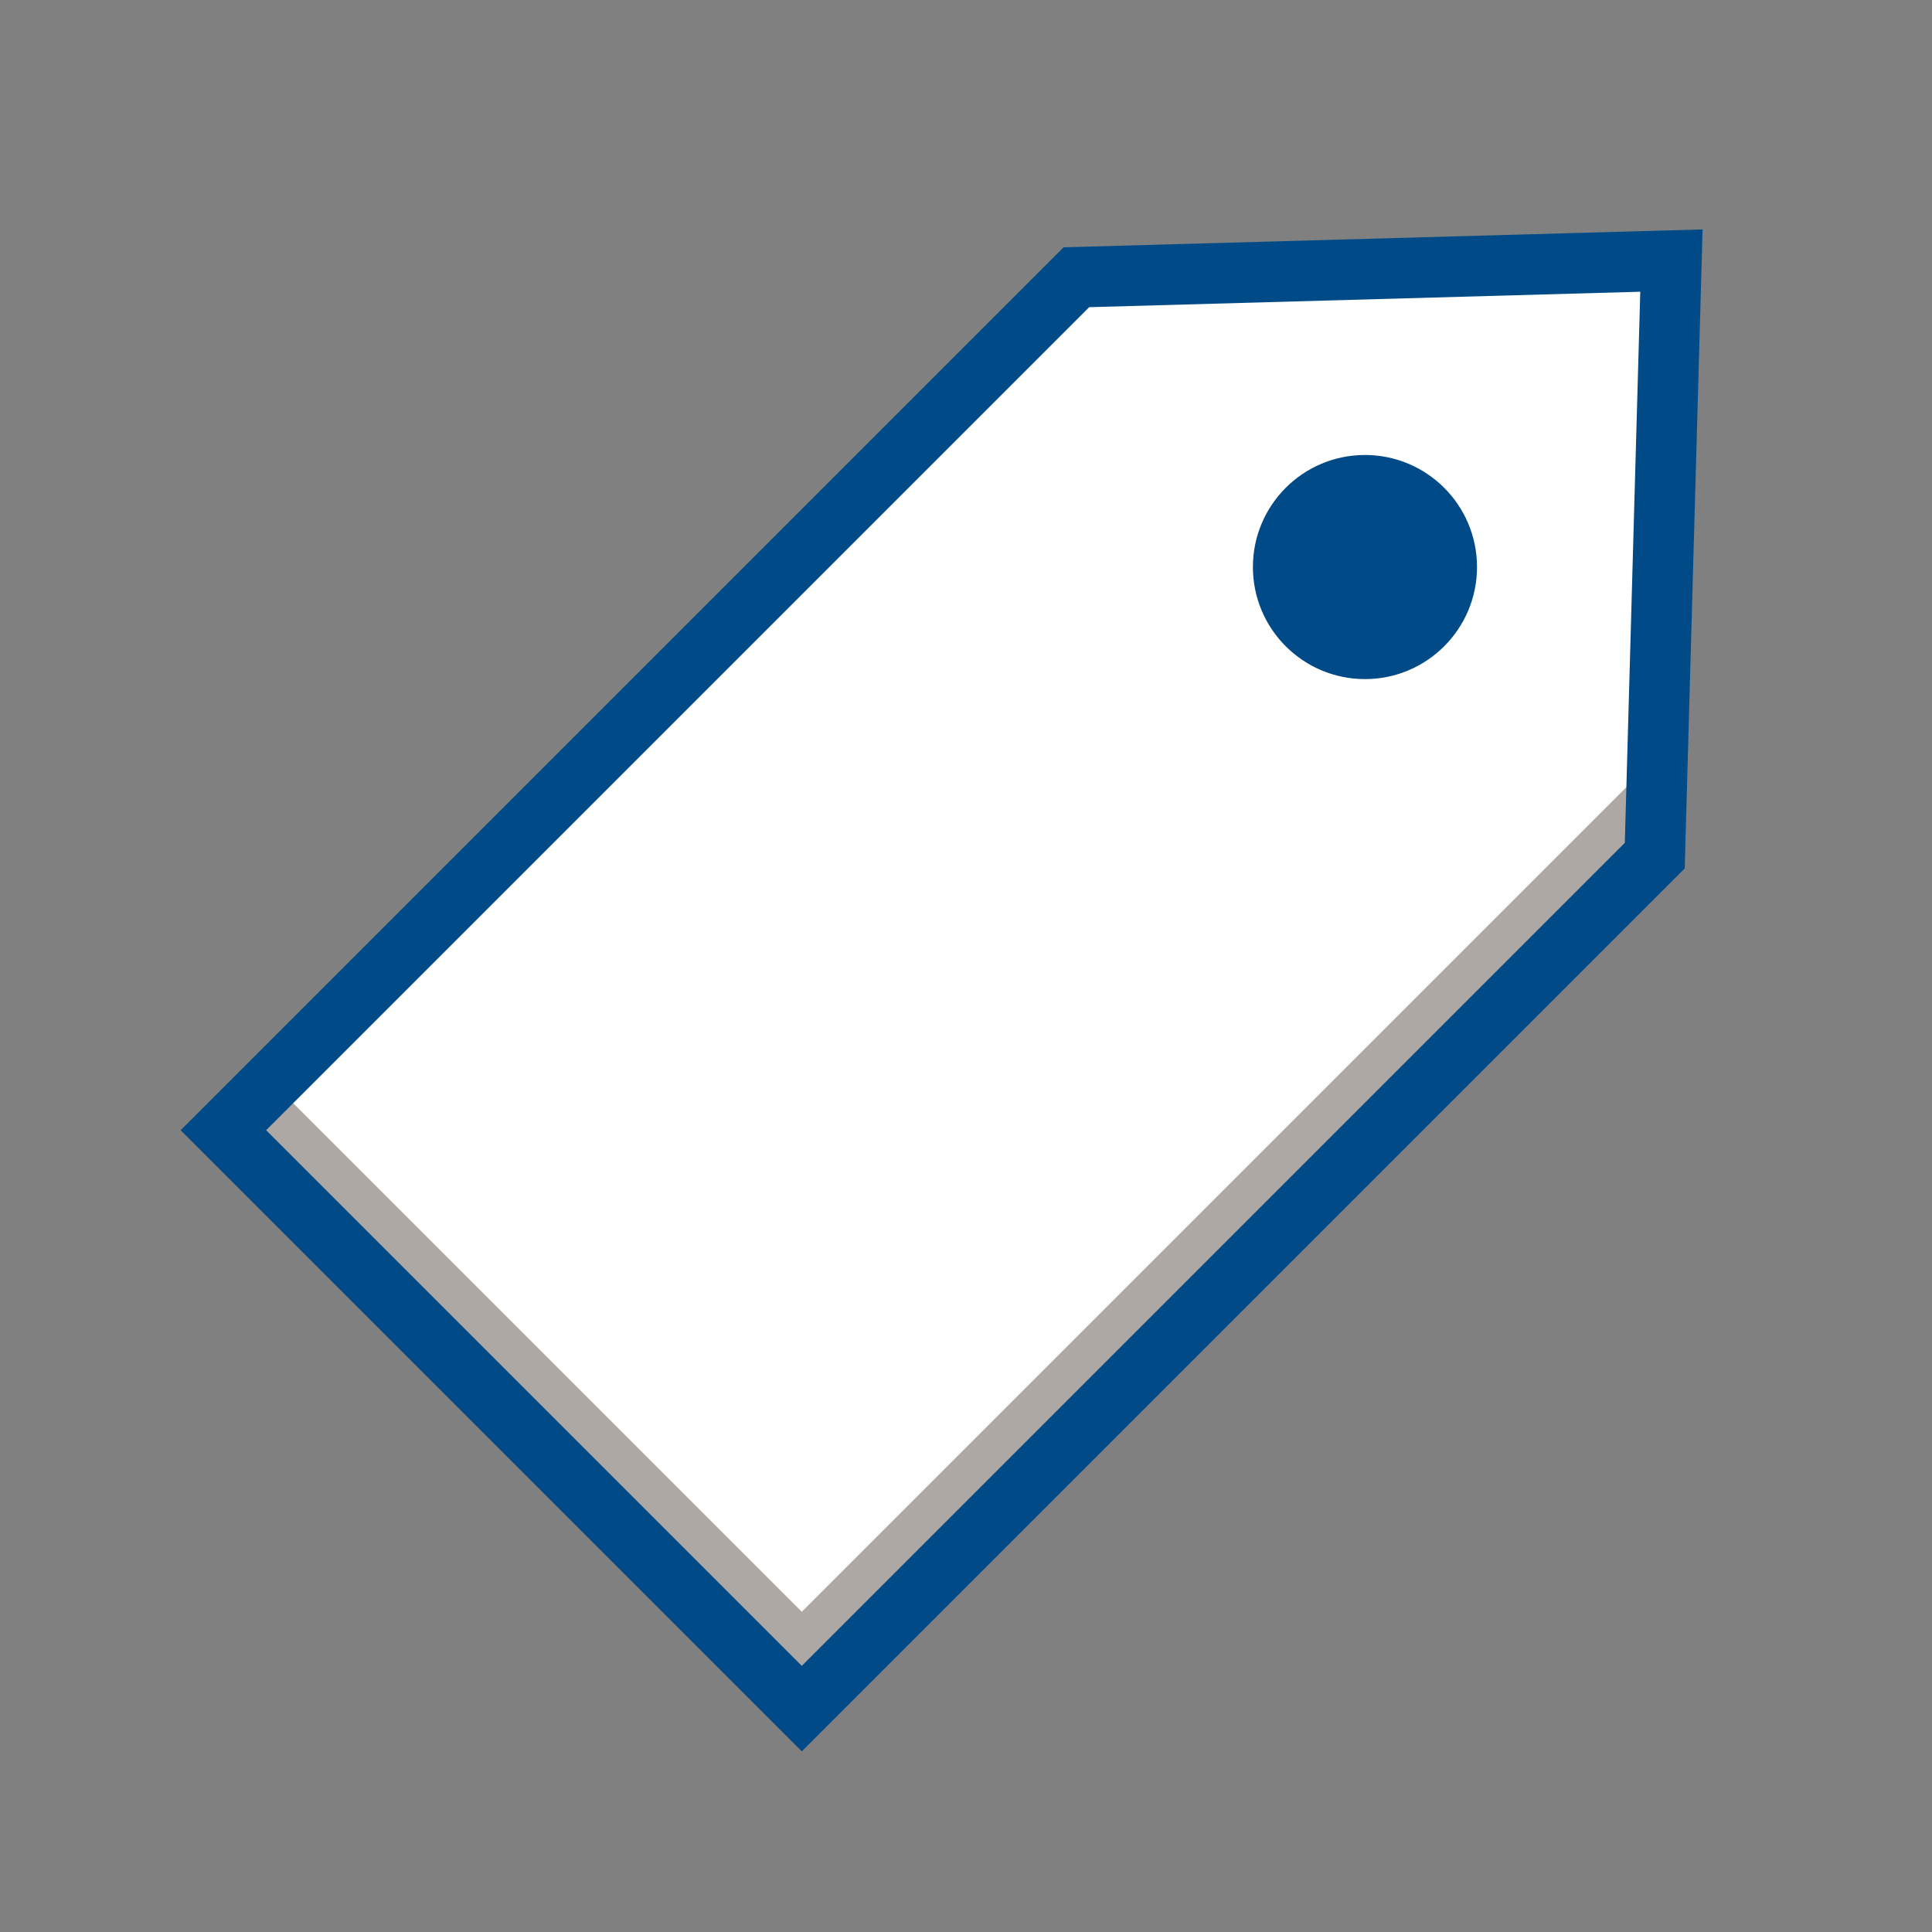
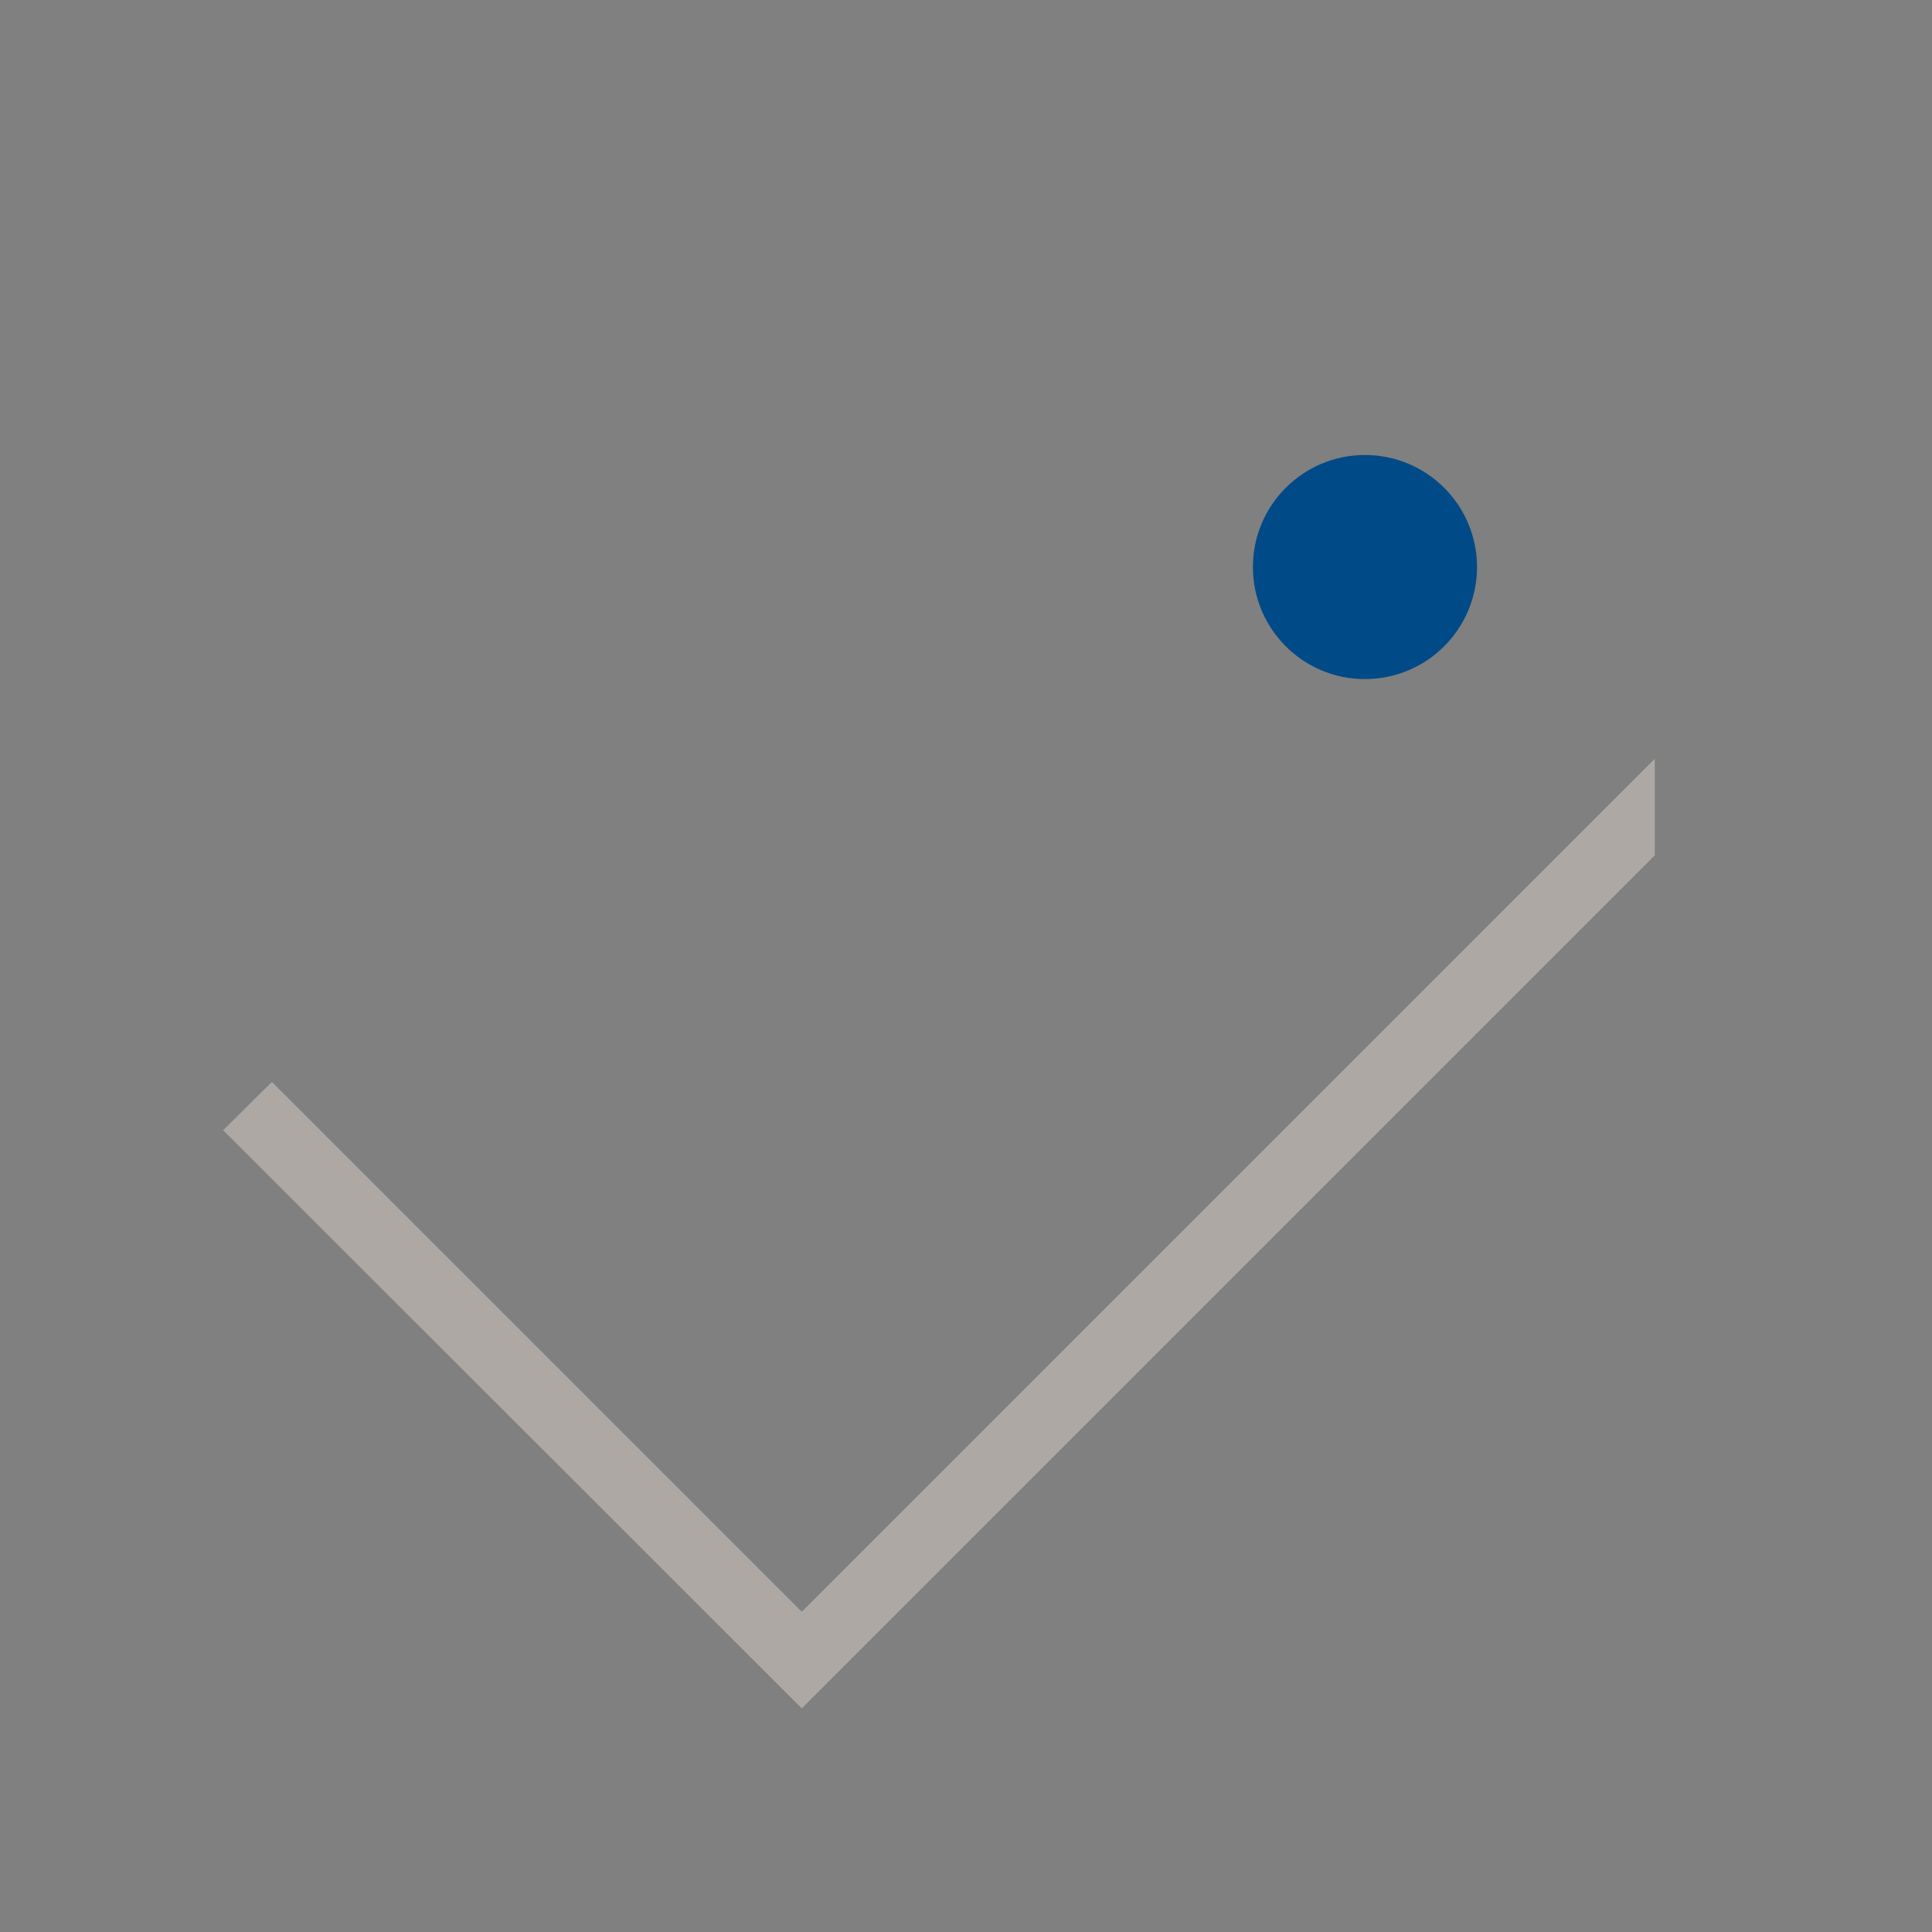
<svg xmlns="http://www.w3.org/2000/svg" id="Artwork" viewBox="0 0 40 40">
  <rect x="0" y="0" width="40" height="40" fill="#808080" stroke="none" />
  <defs>
    <style>
      .cls-1 {
        fill: #aea8a5;
      }

      .cls-2 {
        fill: #004b87;
      }

      .cls-3 {
        fill: #fff;
      }
    </style>
  </defs>
-   <polygon class="cls-3" points="16.6 35.37 34.26 17.71 34.6 5.4 22.28 5.74 4.62 23.4 16.6 35.37" />
  <g>
    <polygon class="cls-1" points="4.62 23.4 16.6 35.37 34.26 17.71 34.26 15.71 16.6 33.37 5.63 22.4 4.62 23.4" />
-     <path class="cls-2" d="M16.6,36.26L3.74,23.4,22.02,5.12l13.23-.37-.37,13.23-.18.18-18.1,18.1ZM5.51,23.4l11.09,11.09,17.04-17.04.32-11.41-11.41.32L5.51,23.4Z" />
    <circle class="cls-2" cx="28.26" cy="11.74" r="2.32" />
  </g>
</svg>